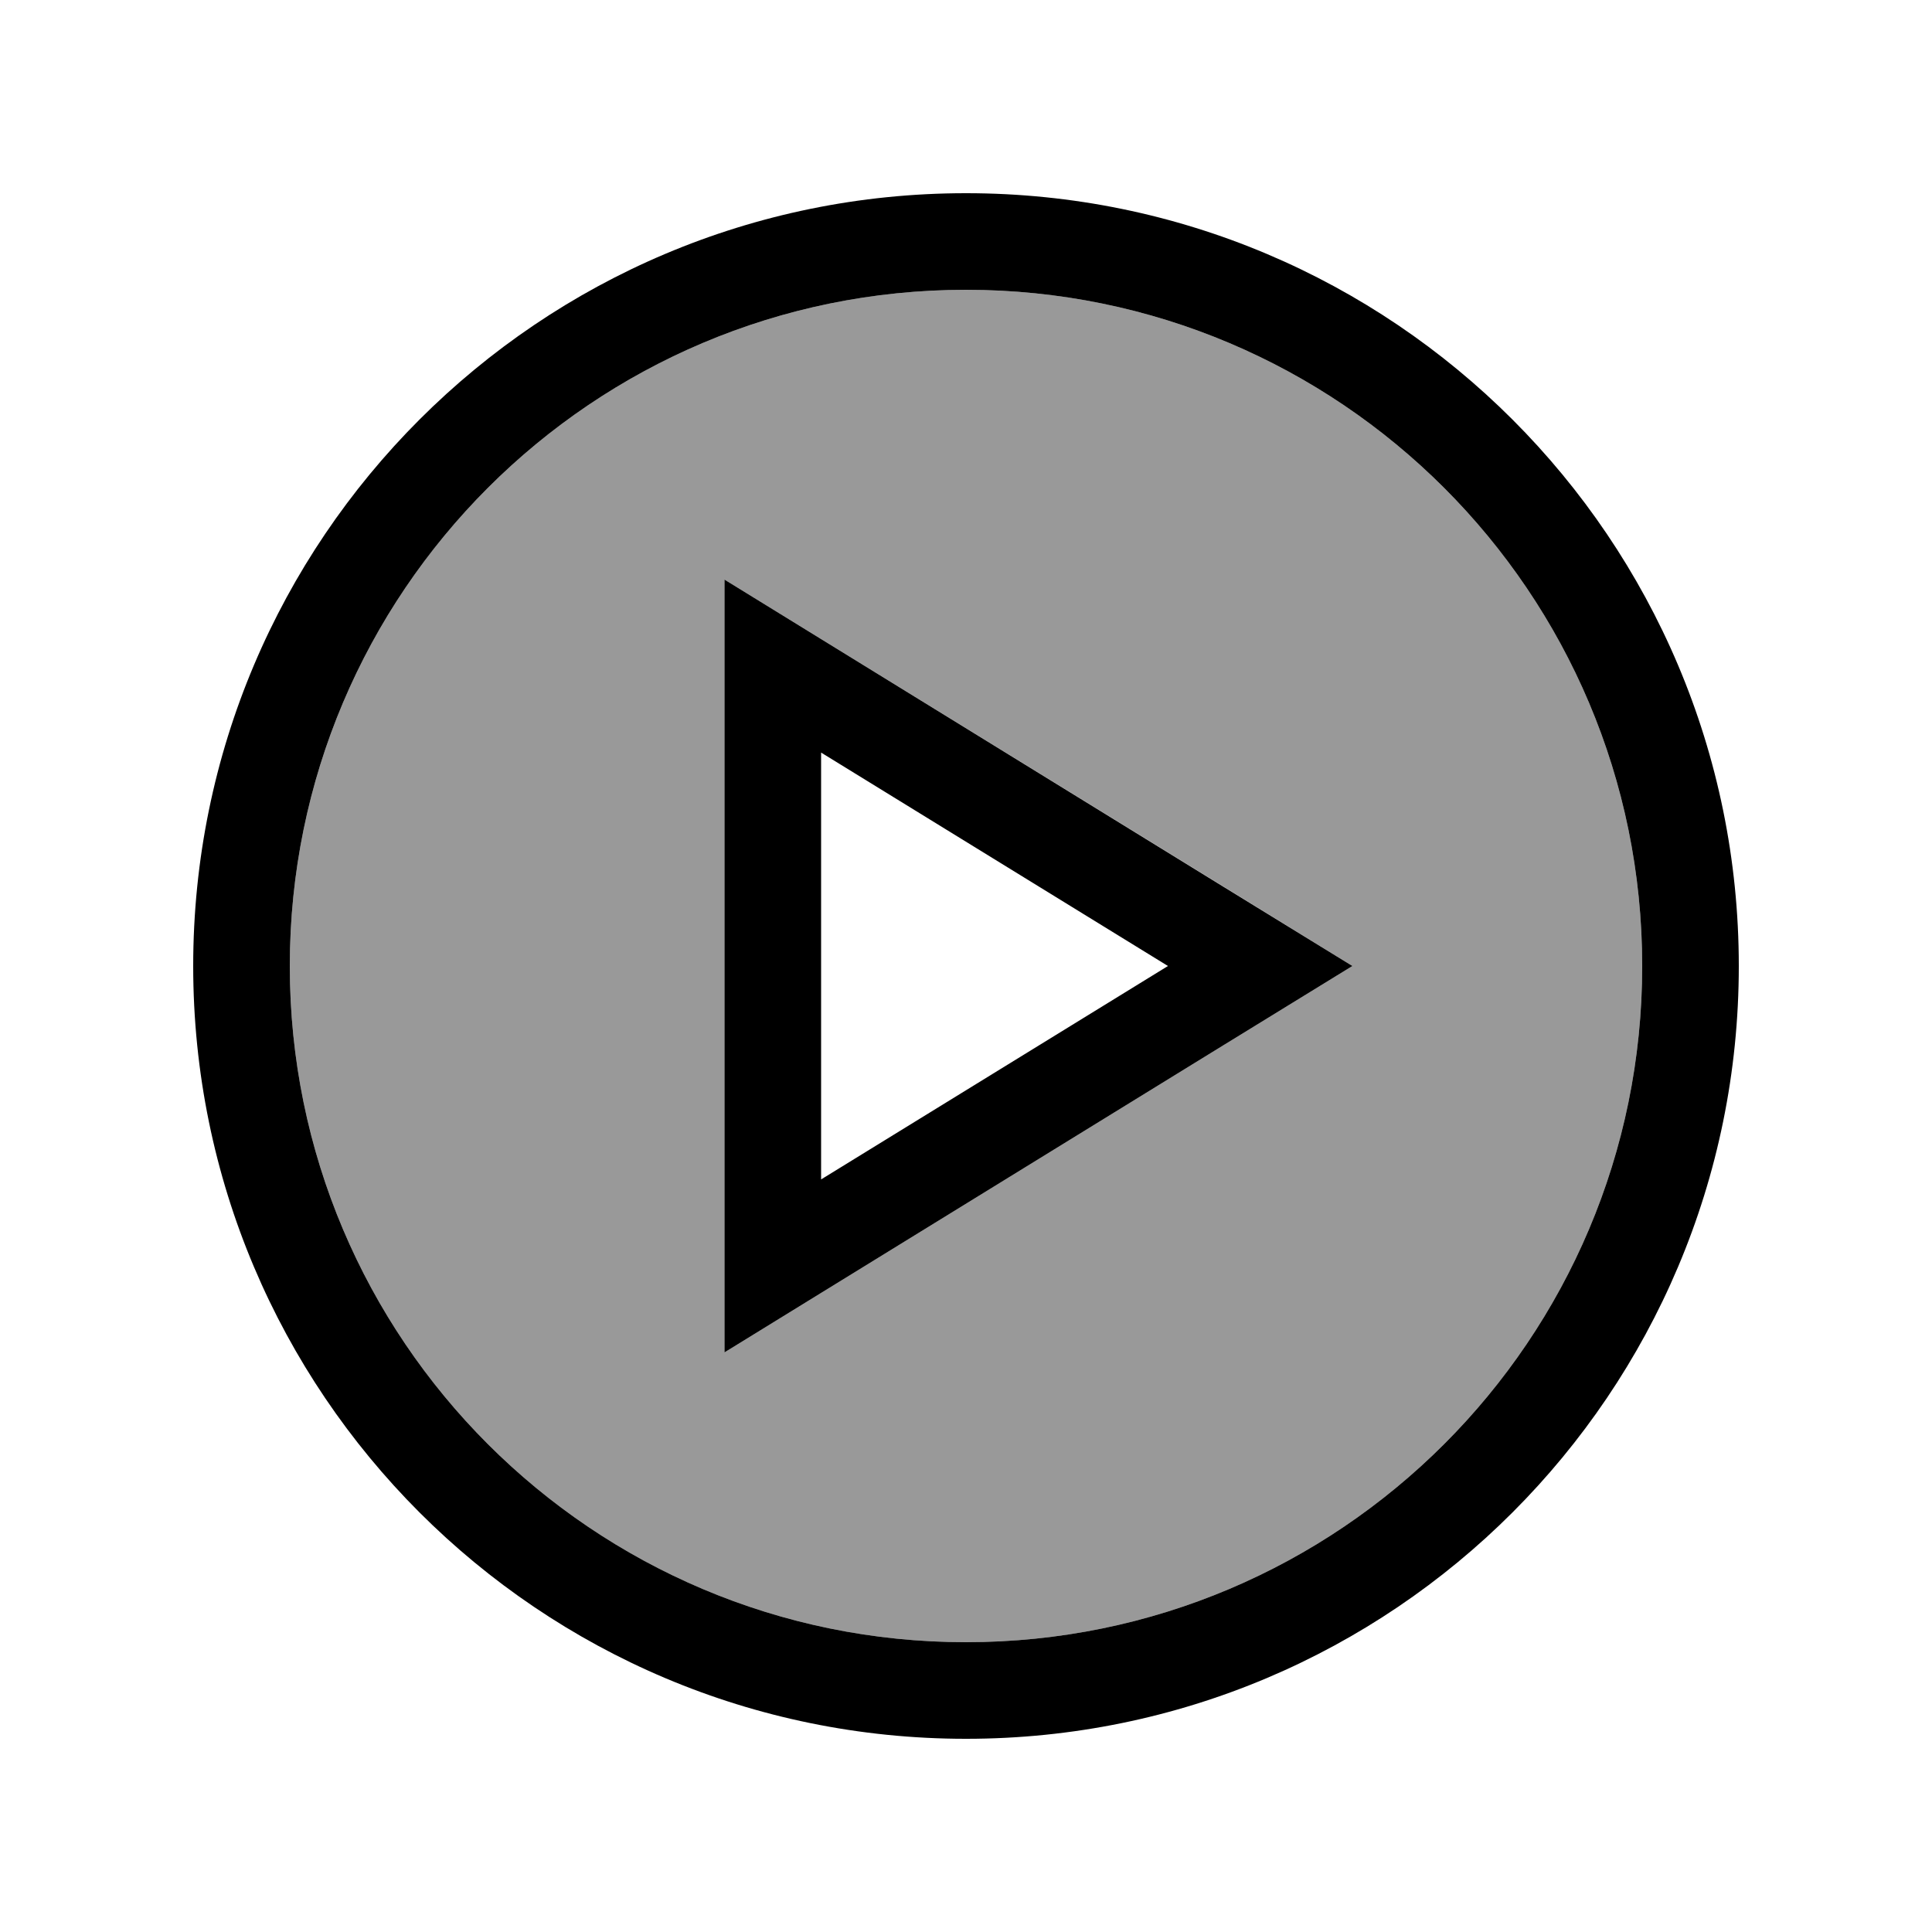
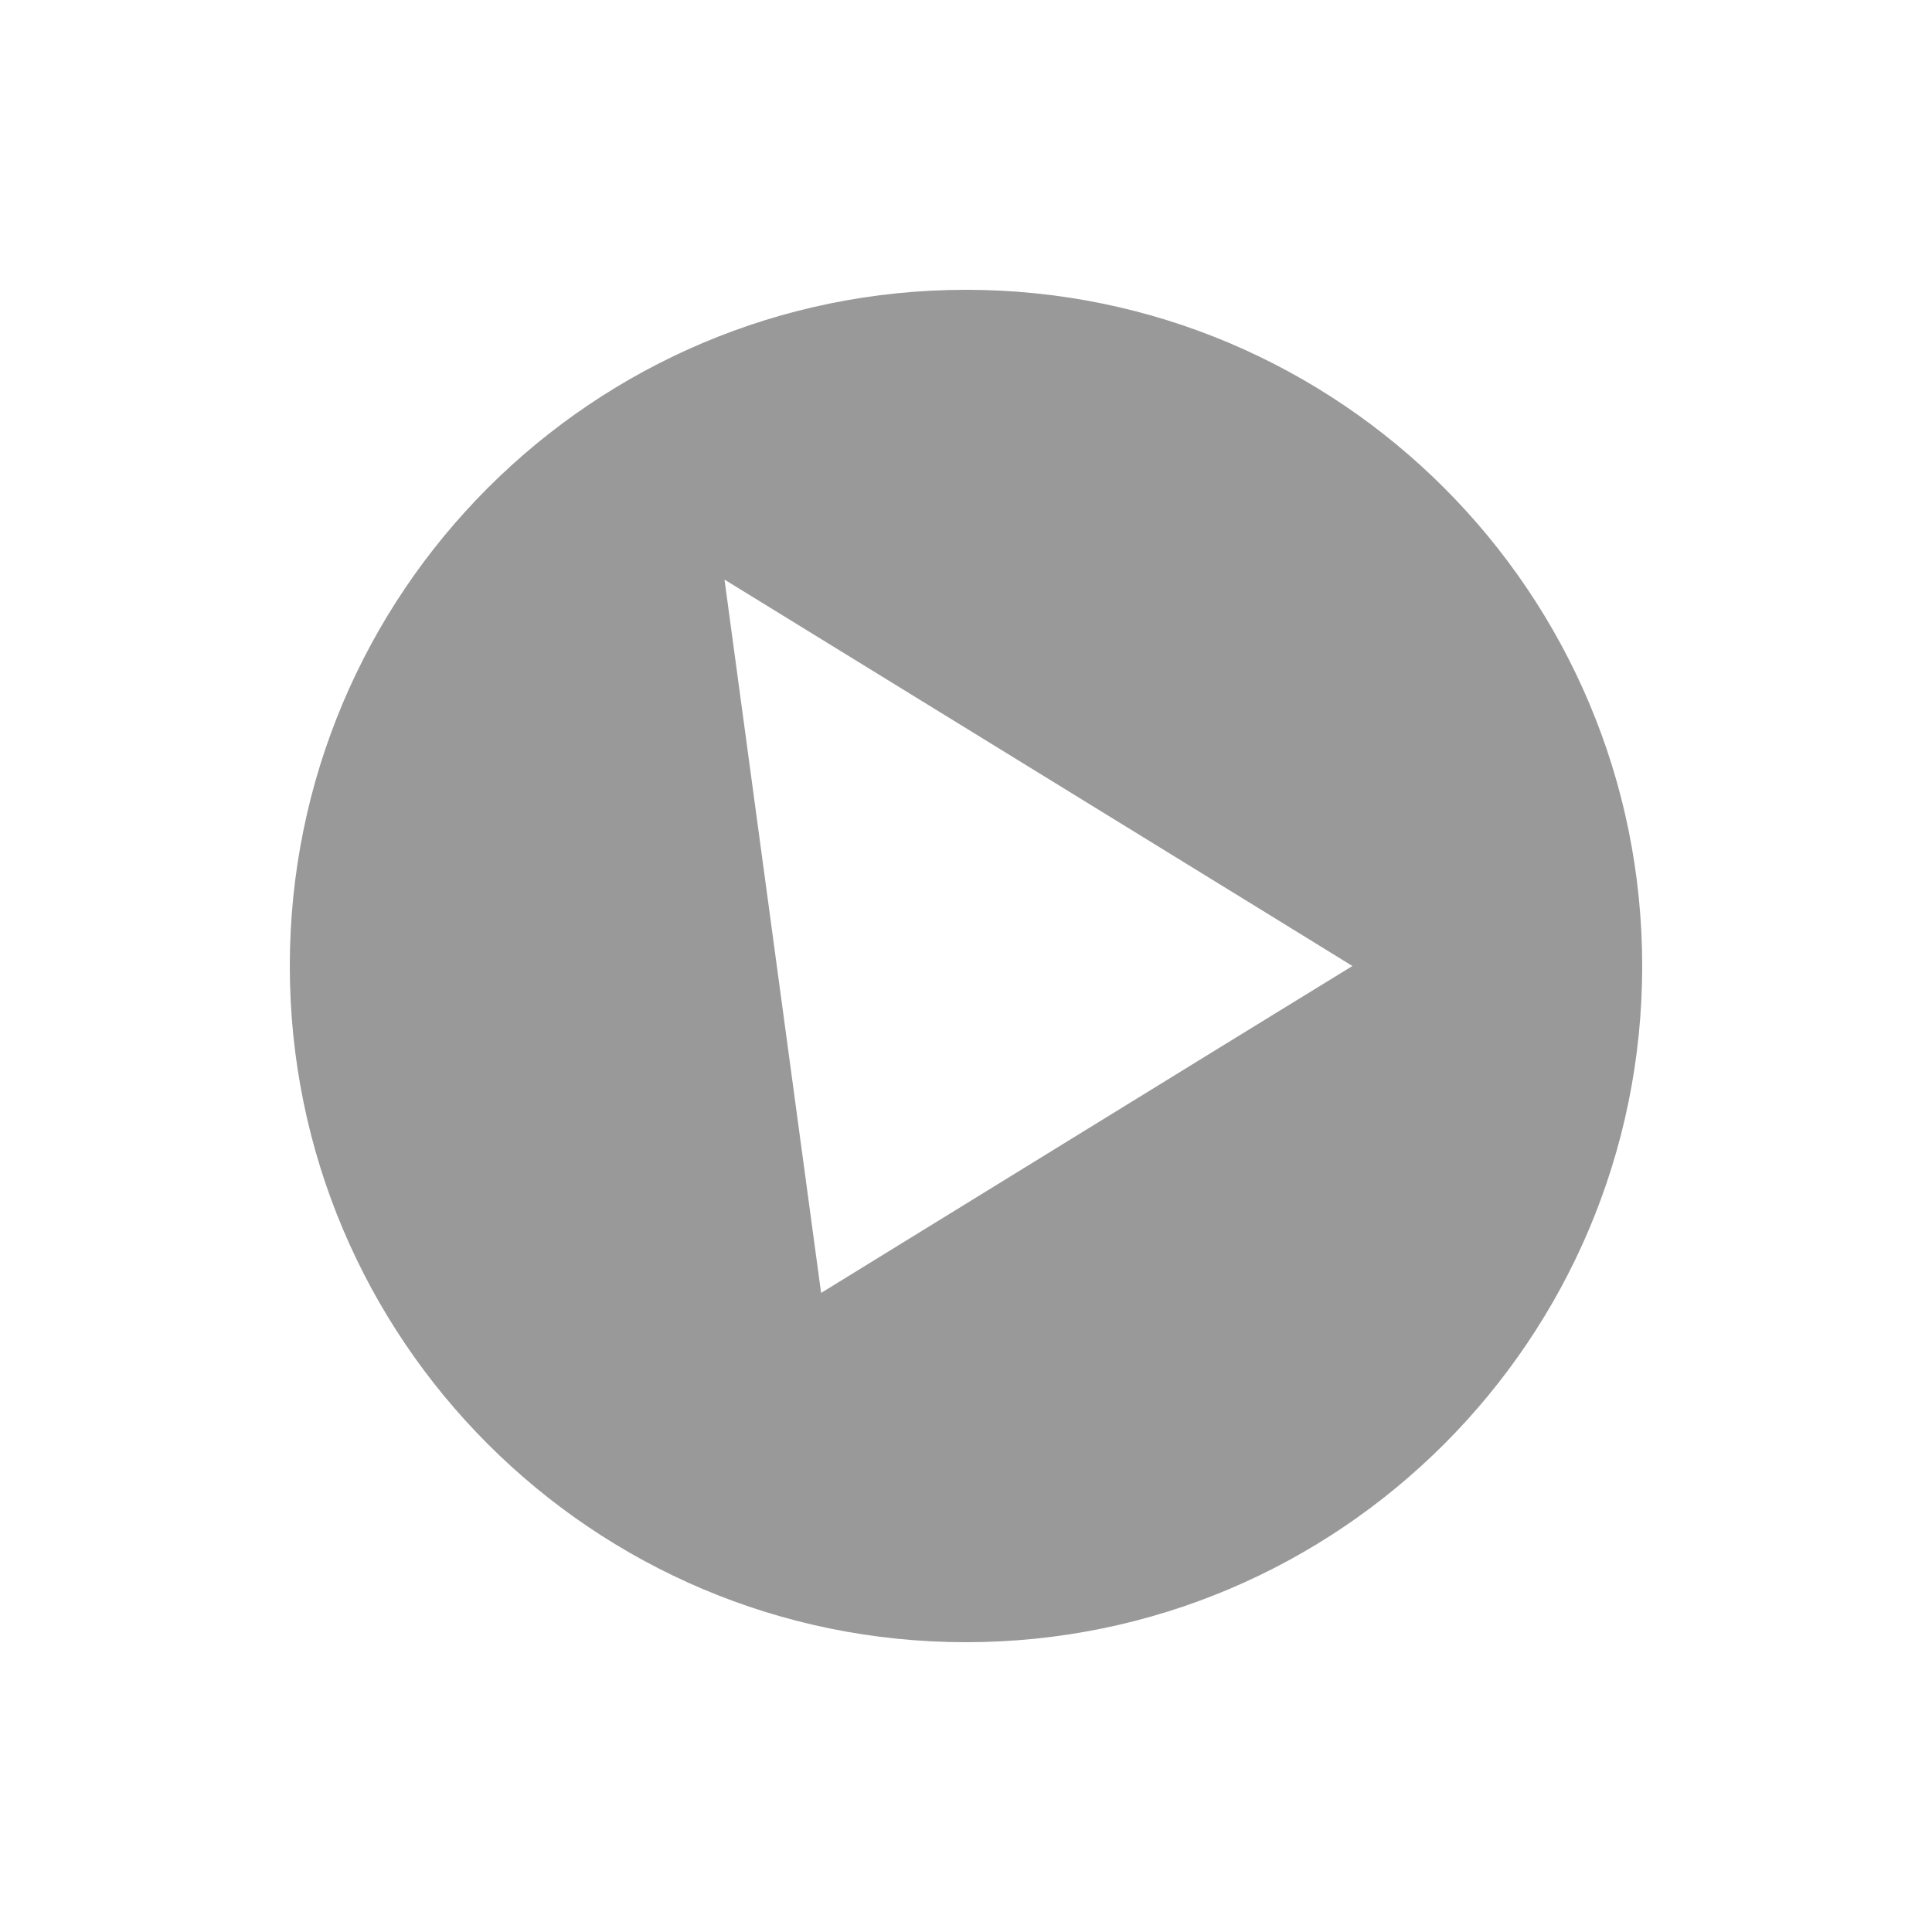
<svg xmlns="http://www.w3.org/2000/svg" viewBox="0 0 640 640">
-   <path opacity=".4" fill="currentColor" d="M96 320C96 443.7 196.3 544 320 544C443.7 544 544 443.7 544 320C544 196.3 443.7 96 320 96C196.3 96 96 196.3 96 320zM240 192C242.4 193.5 301.6 229.9 417.5 301.2L448 320C446.8 320.7 388.1 356.8 272 428.3L240 448L240 192z" />
-   <path fill="currentColor" d="M320 96C443.7 96 544 196.3 544 320C544 443.7 443.7 544 320 544C196.3 544 96 443.7 96 320C96 196.3 196.3 96 320 96zM320 576C461.4 576 576 461.4 576 320C576 178.6 461.4 64 320 64C178.6 64 64 178.6 64 320C64 461.4 178.6 576 320 576zM272 428.3C388.1 356.8 446.8 320.7 448 320C446.8 319.3 388.1 283.2 272 211.7L240 192L240 448L272 428.3zM386.9 320L272 390.7L272 249.3L386.9 320z" />
+   <path opacity=".4" fill="currentColor" d="M96 320C96 443.7 196.3 544 320 544C443.7 544 544 443.7 544 320C544 196.3 443.7 96 320 96C196.3 96 96 196.3 96 320zM240 192C242.4 193.5 301.6 229.9 417.5 301.2L448 320C446.8 320.7 388.1 356.8 272 428.3L240 192z" />
</svg>